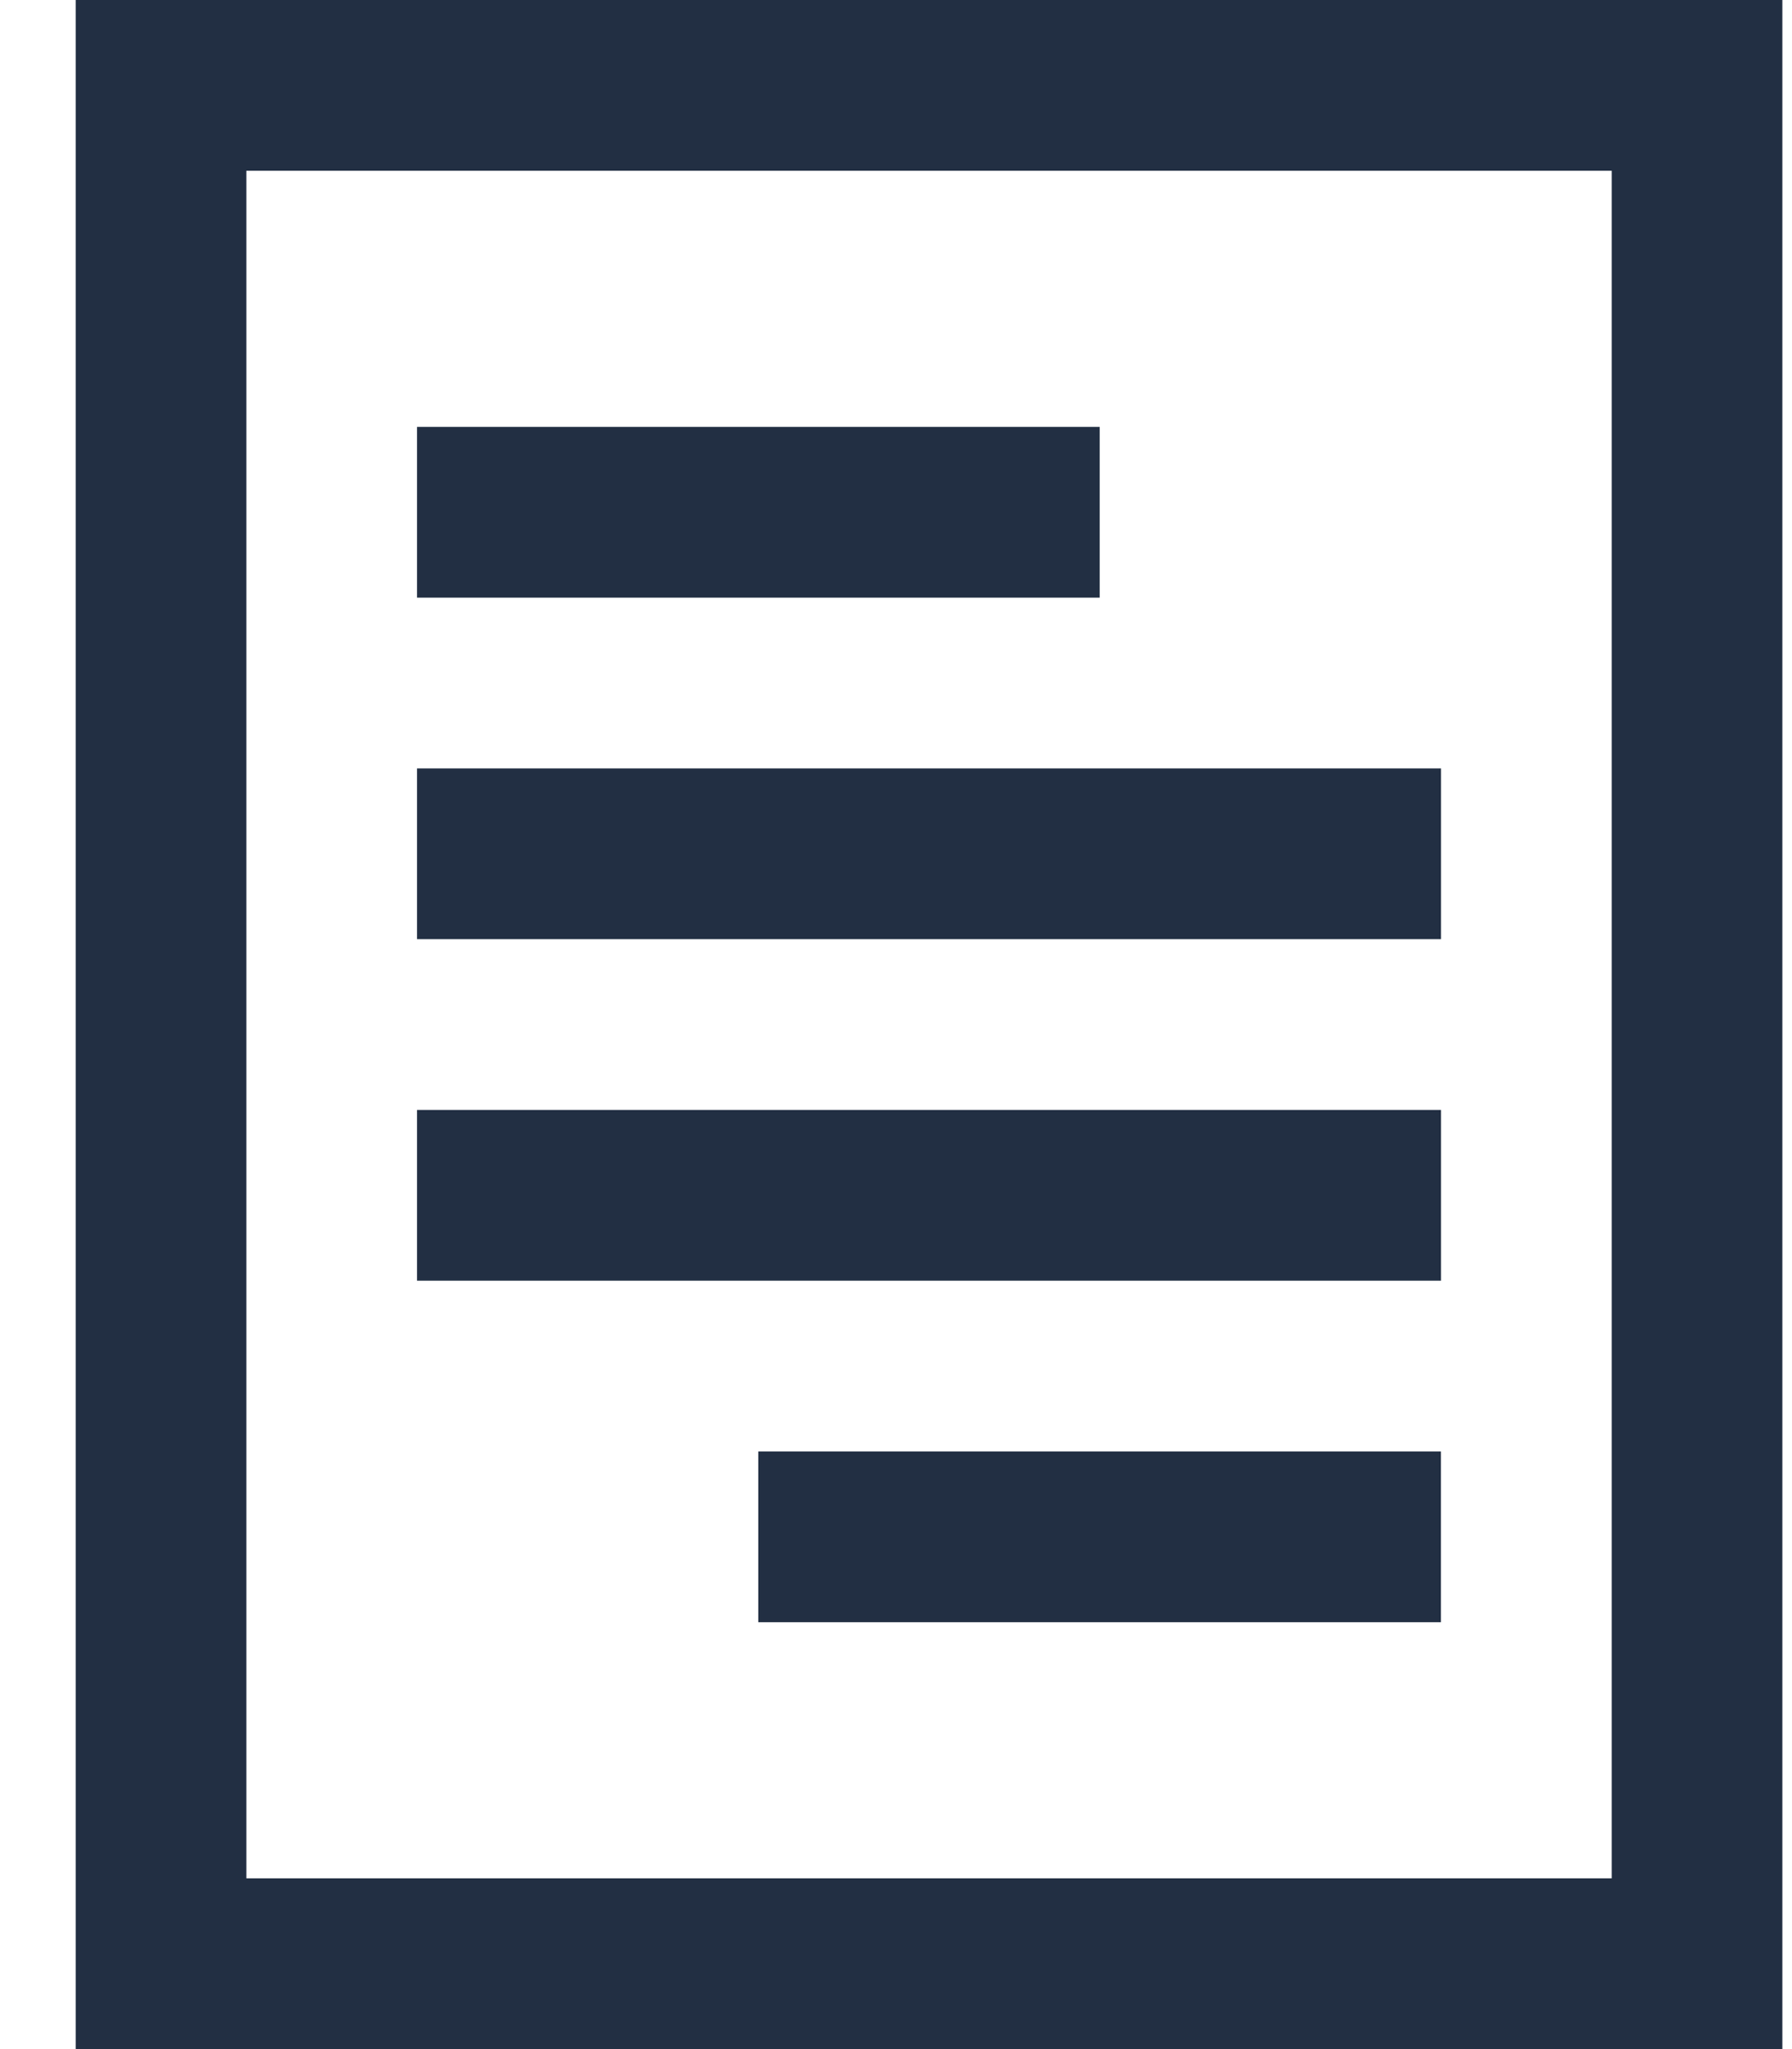
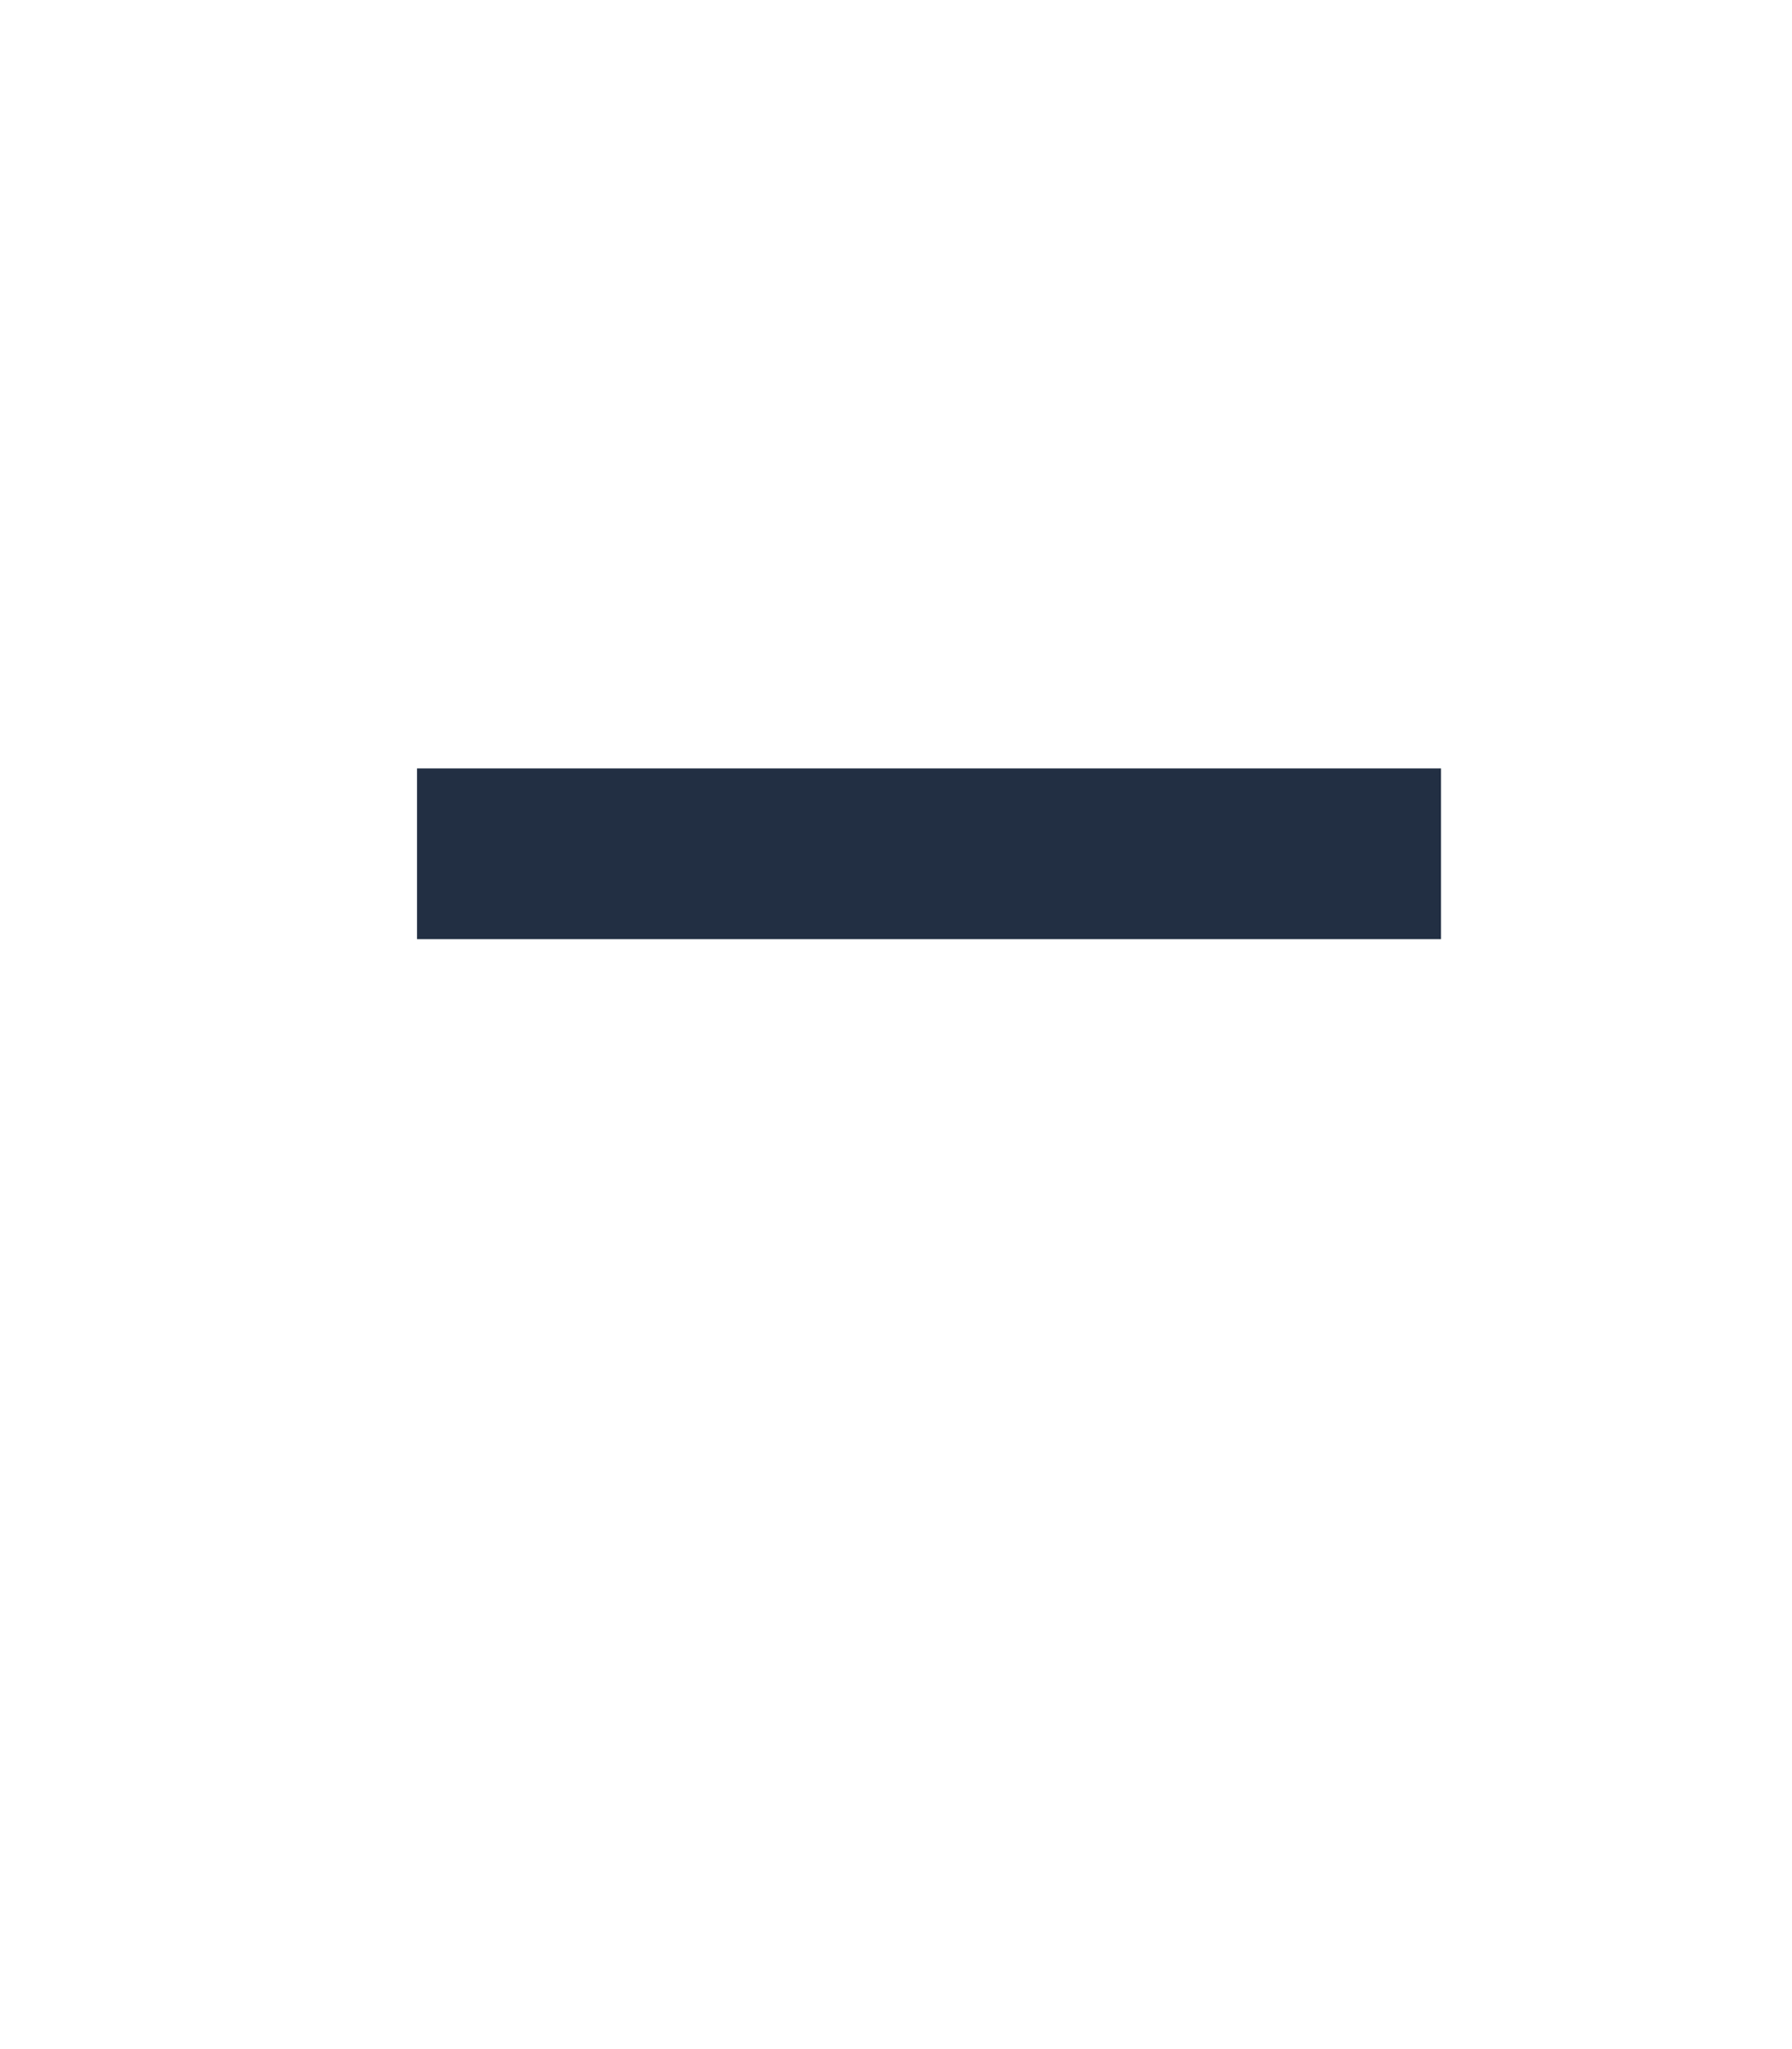
<svg xmlns="http://www.w3.org/2000/svg" width="21" height="24" viewBox="0 0 21 24" fill="none">
-   <path d="M20.887 0H0.887V24H20.887V0ZM18.887 22H2.887V2H18.887V22Z" fill="#222F43" />
-   <path d="M12.887 5H4.887V7H12.887V5Z" fill="#222F43" />
  <path d="M16.887 9H4.887V11H16.887V9Z" fill="#222F43" />
-   <path d="M16.887 13H4.887V15H16.887V13Z" fill="#222F43" />
-   <path d="M16.886 17H8.886V19H16.886V17Z" fill="#222F43" />
</svg>